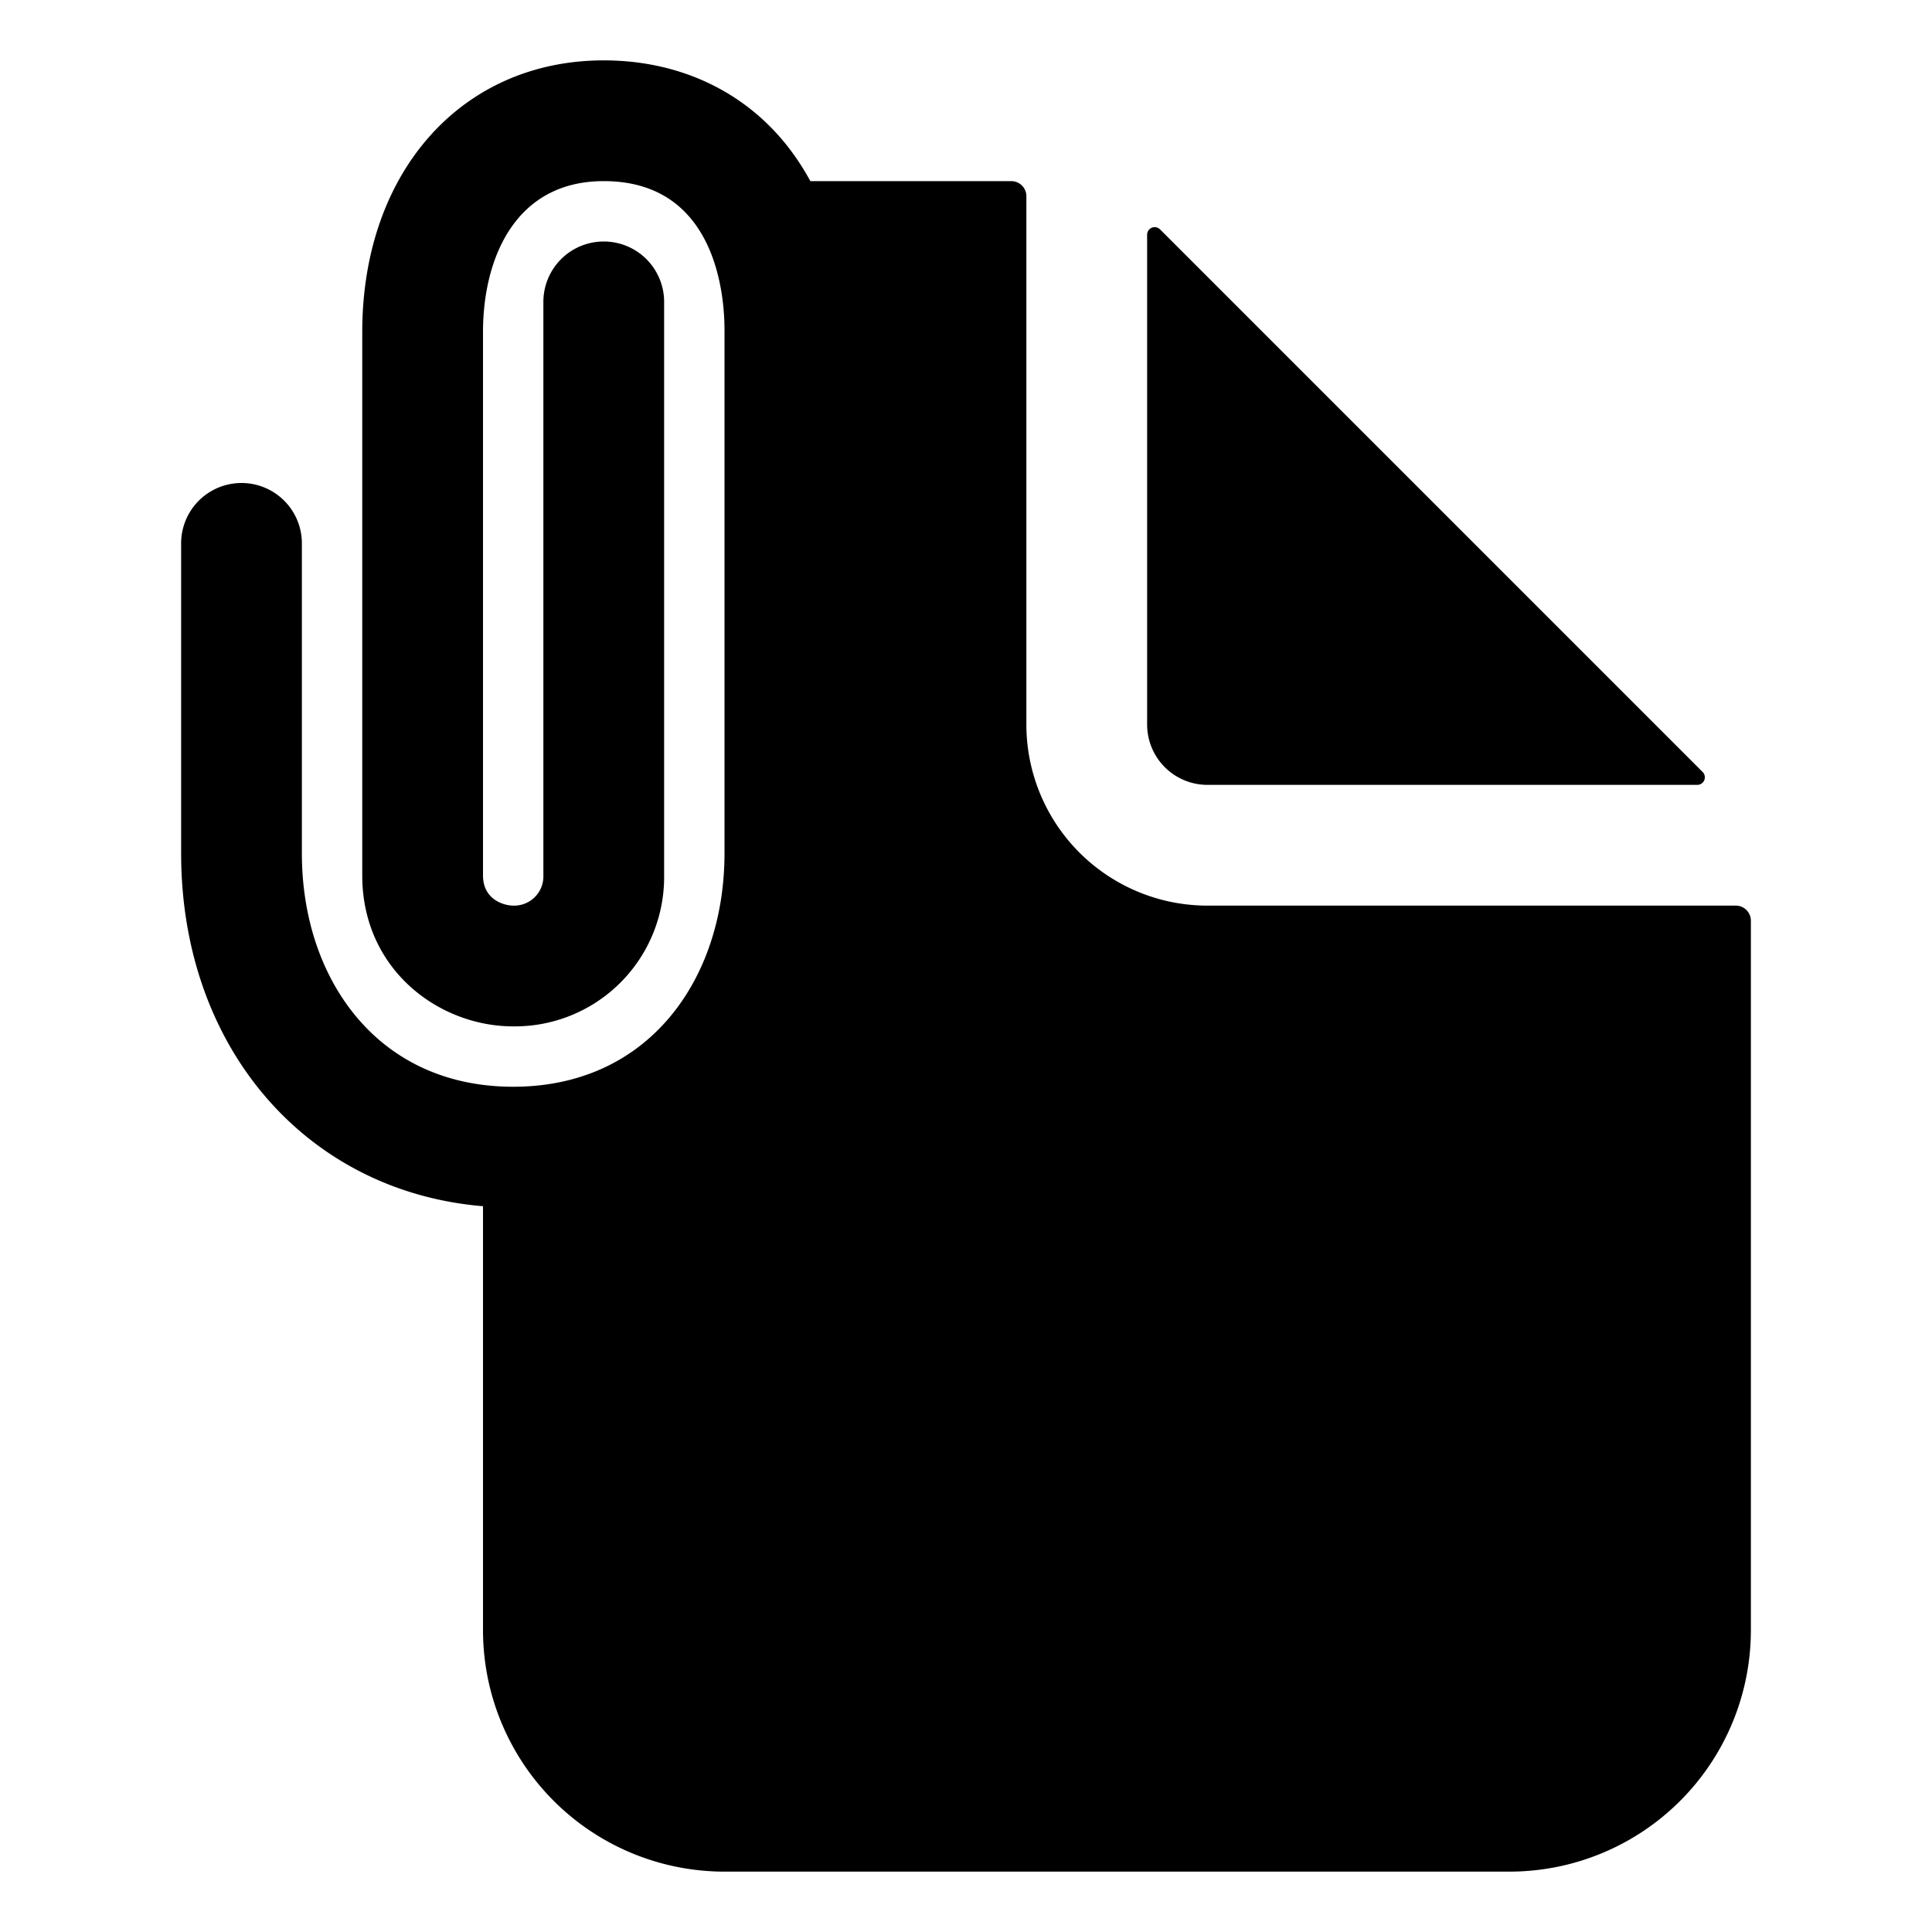
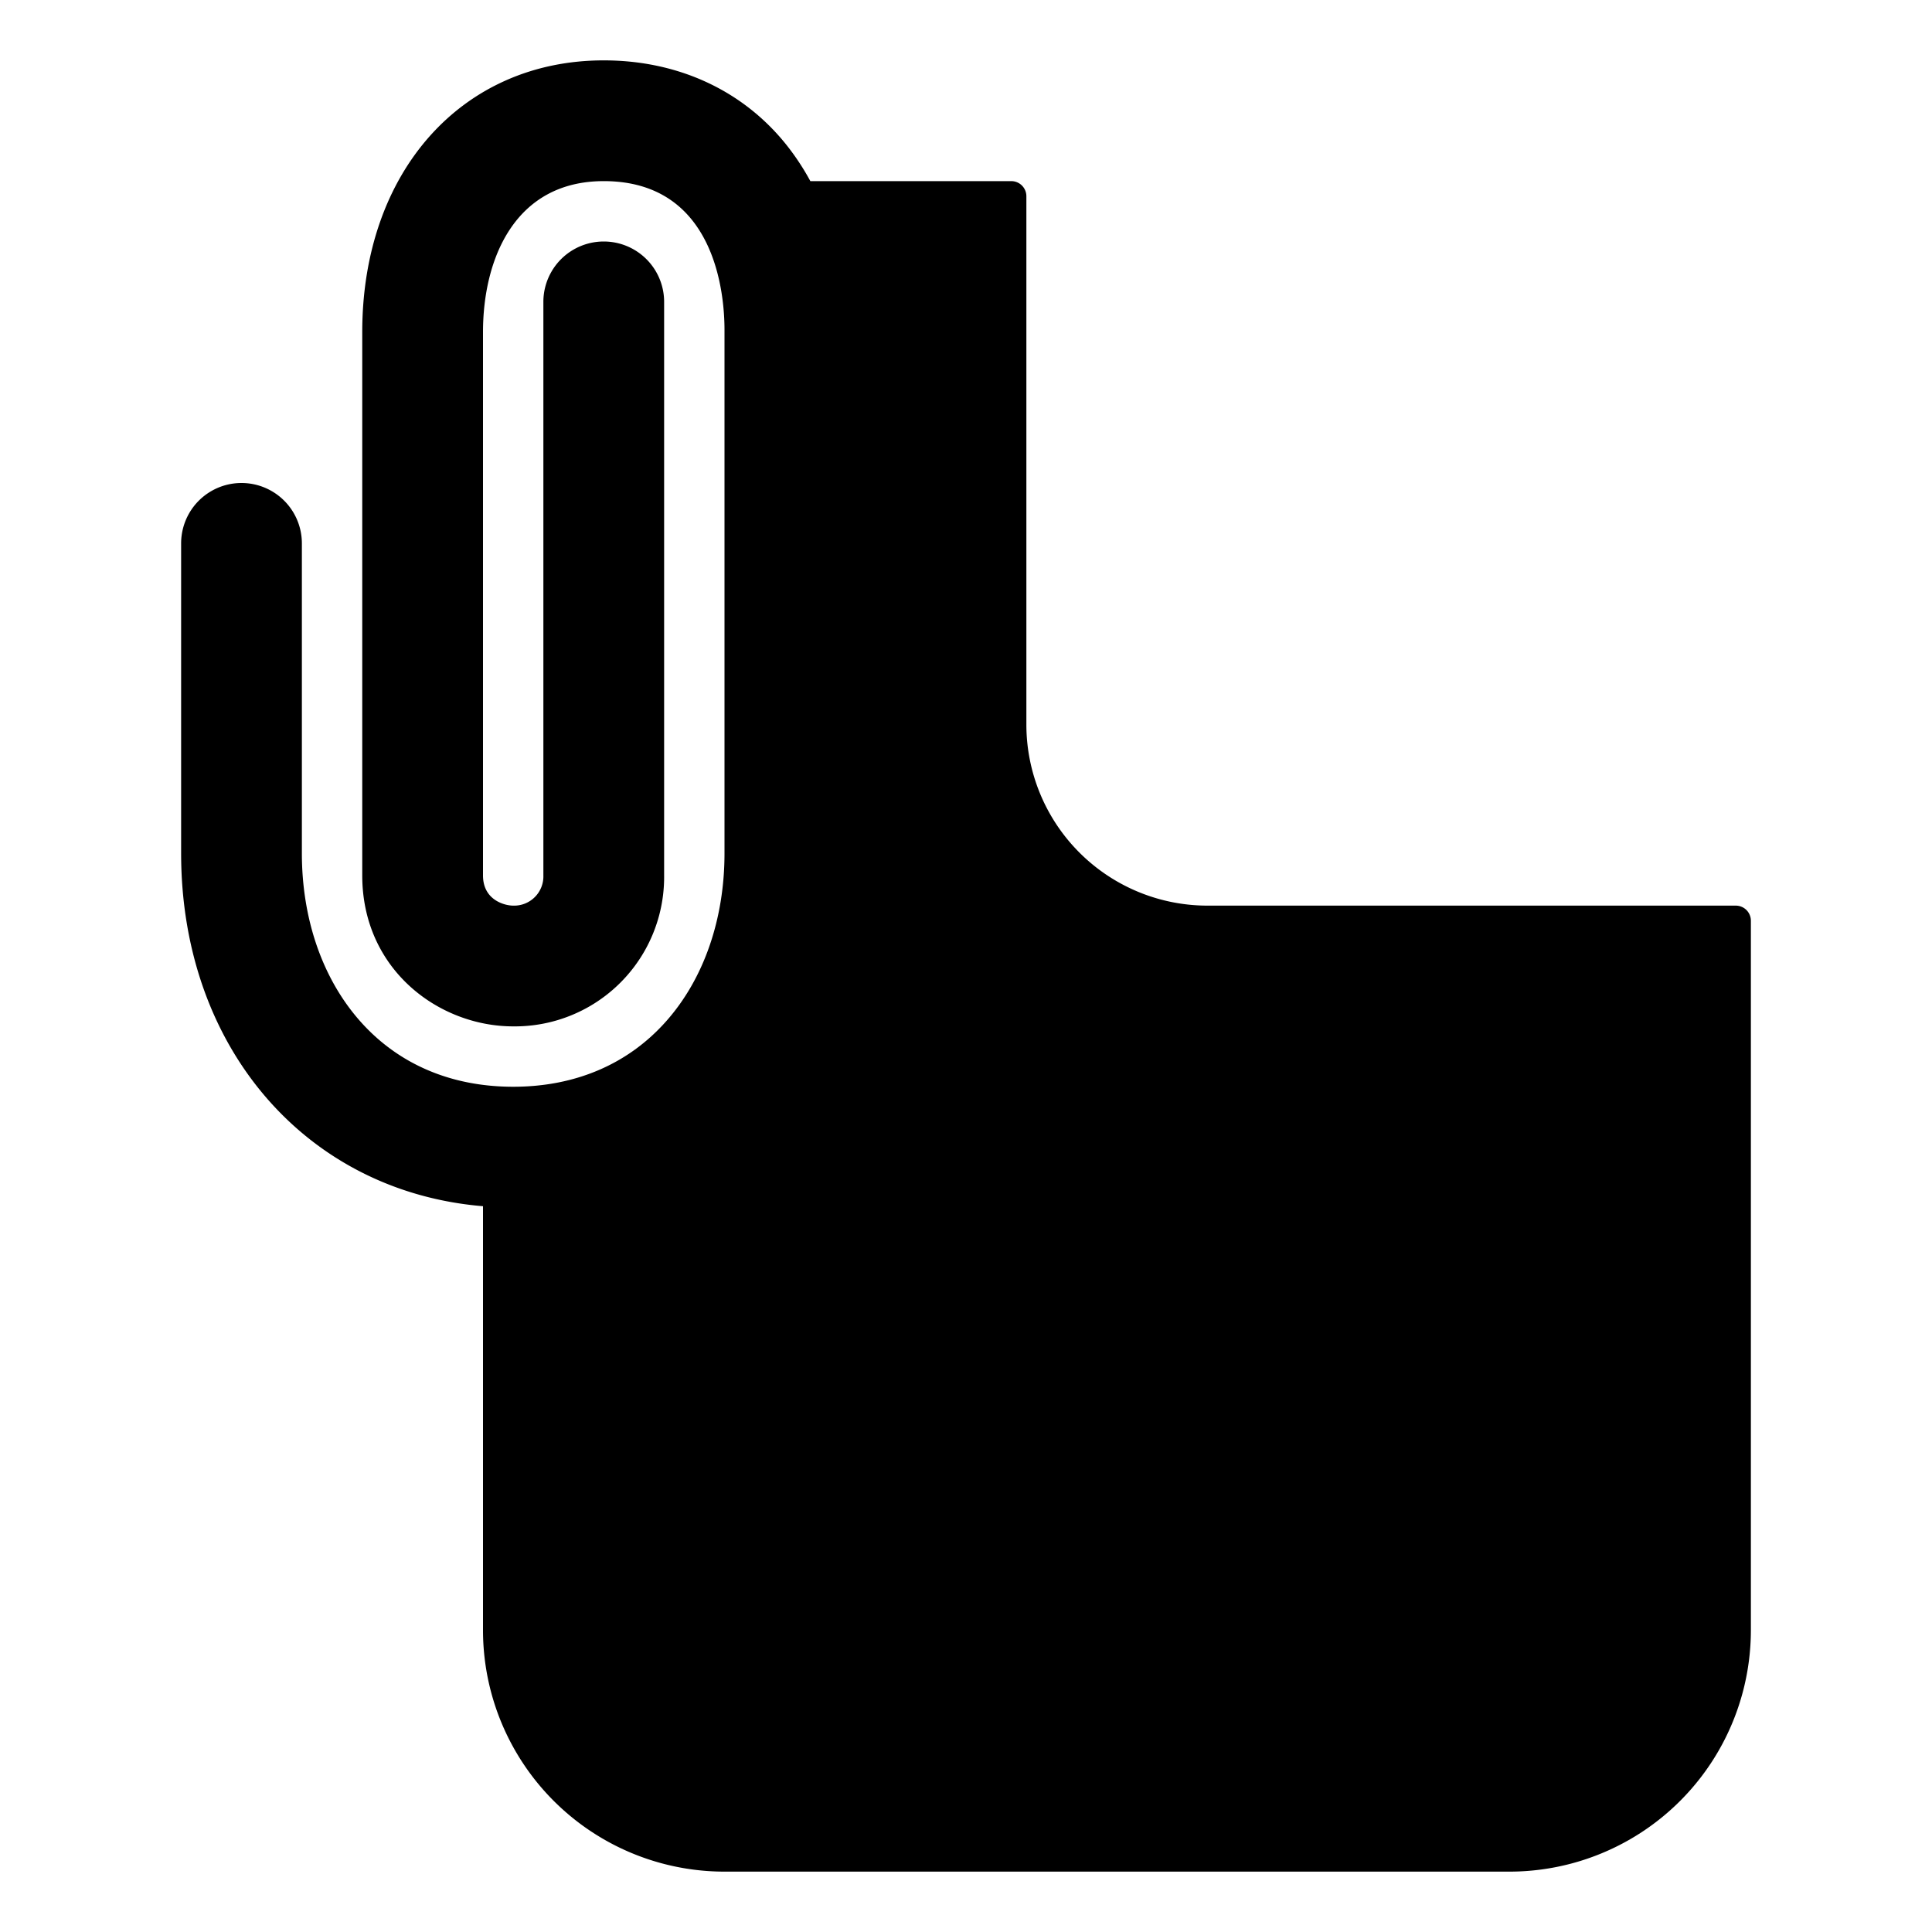
<svg xmlns="http://www.w3.org/2000/svg" fill="#000000" width="800px" height="800px" viewBox="0 0 512 512">
  <title>ionicons-v5-l</title>
-   <path d="M460,240H320a48,48,0,0,1-48-48V52a4,4,0,0,0-4-4H214.75a65.42,65.42,0,0,0-6.5-9.81C196.72,23.88,179.59,16,160,16c-37.68,0-64,29.61-64,72V232c0,25,20.34,40,40,40a39.57,39.57,0,0,0,40-40V80a16,16,0,0,0-32,0V232a7.75,7.75,0,0,1-8,8c-2.23,0-8-1.44-8-8V88c0-19.34,8.41-40,32-40,29.69,0,32,30.15,32,39.38V226.13c0,17.45-5.47,33.23-15.41,44.46C166.5,282,152.47,288,136,288s-30.5-6-40.59-17.41C85.47,259.36,80,243.58,80,226.13V144a16,16,0,0,0-32,0v82.13c0,51.51,33.19,89.63,80,93.53V432a64,64,0,0,0,64,64H400a64,64,0,0,0,64-64V244A4,4,0,0,0,460,240Z" />
-   <path d="M320,208H449.81a2,2,0,0,0,1.41-3.41L307.41,60.78A2,2,0,0,0,304,62.19V192A16,16,0,0,0,320,208Z" />
+   <path d="M460,240H320a48,48,0,0,1-48-48V52a4,4,0,0,0-4-4H214.75a65.42,65.42,0,0,0-6.5-9.81C196.72,23.88,179.59,16,160,16c-37.68,0-64,29.61-64,72V232c0,25,20.34,40,40,40a39.57,39.57,0,0,0,40-40V80a16,16,0,0,0-32,0V232a7.75,7.75,0,0,1-8,8c-2.23,0-8-1.44-8-8V88c0-19.34,8.41-40,32-40,29.69,0,32,30.15,32,39.38V226.13c0,17.45-5.47,33.23-15.41,44.46C166.5,282,152.47,288,136,288s-30.5-6-40.59-17.41C85.47,259.36,80,243.58,80,226.13V144a16,16,0,0,0-32,0v82.13c0,51.51,33.19,89.63,80,93.53V432a64,64,0,0,0,64,64H400a64,64,0,0,0,64-64V244A4,4,0,0,0,460,240" />
</svg>